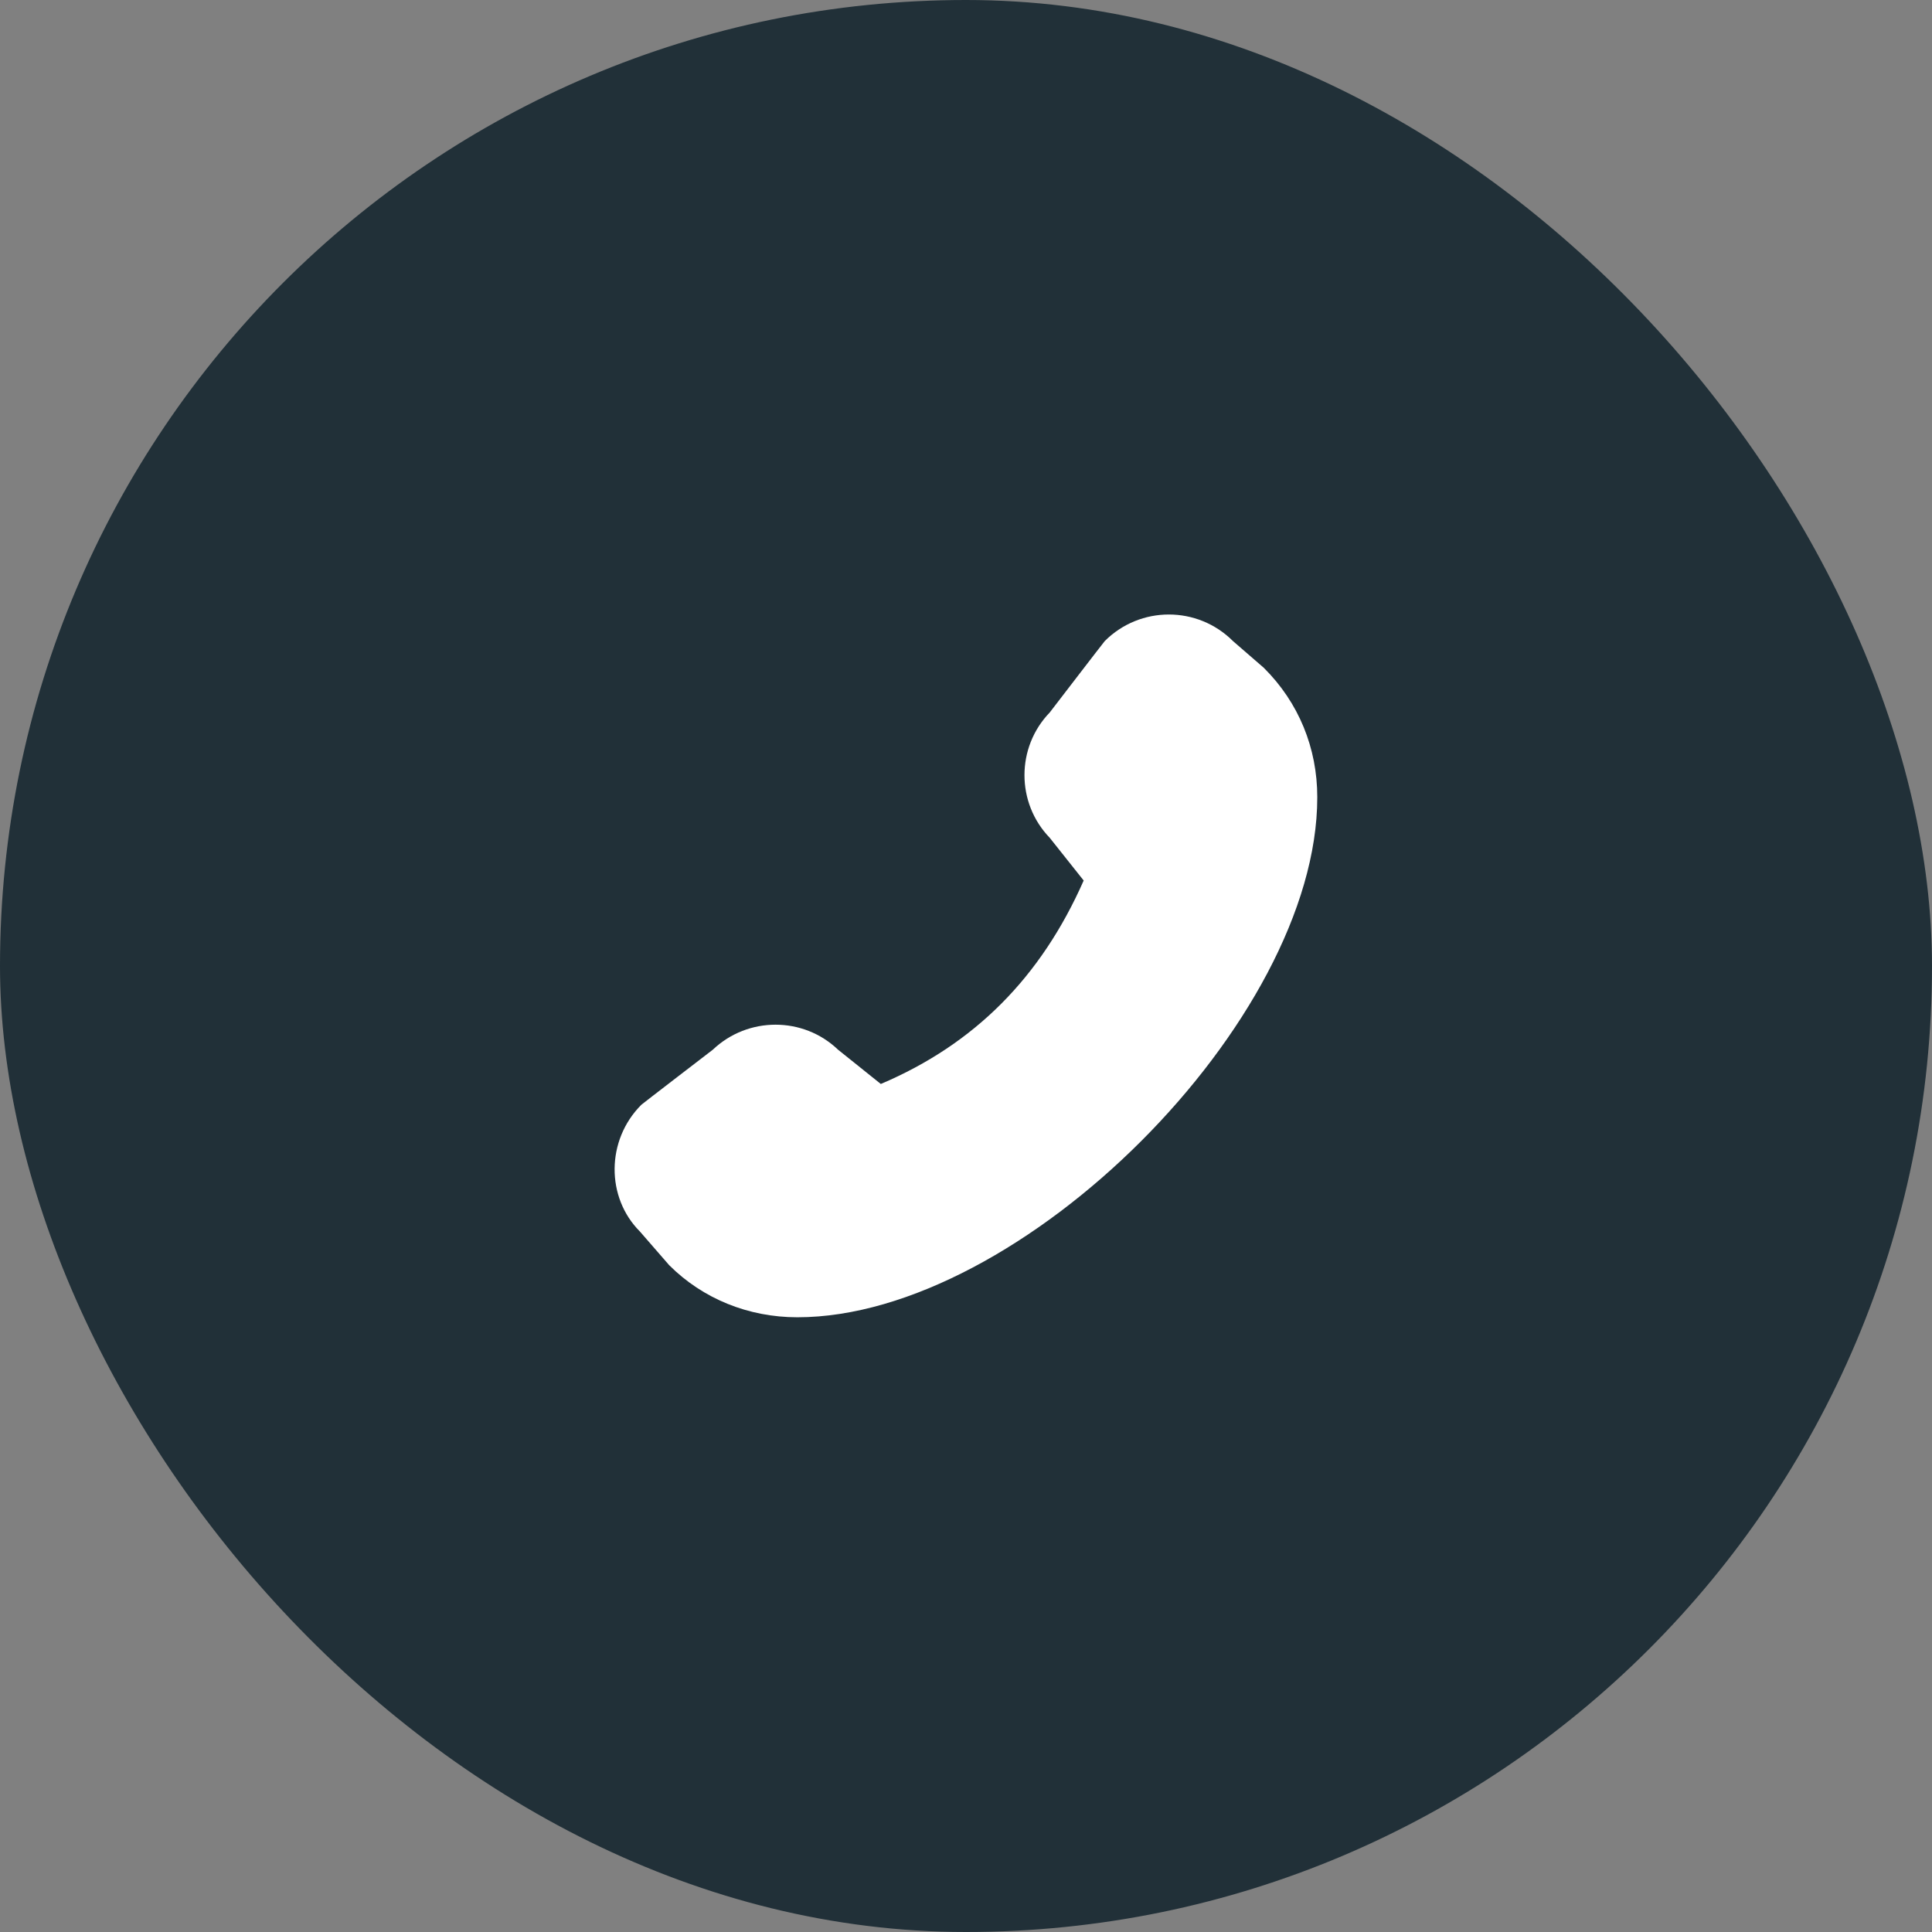
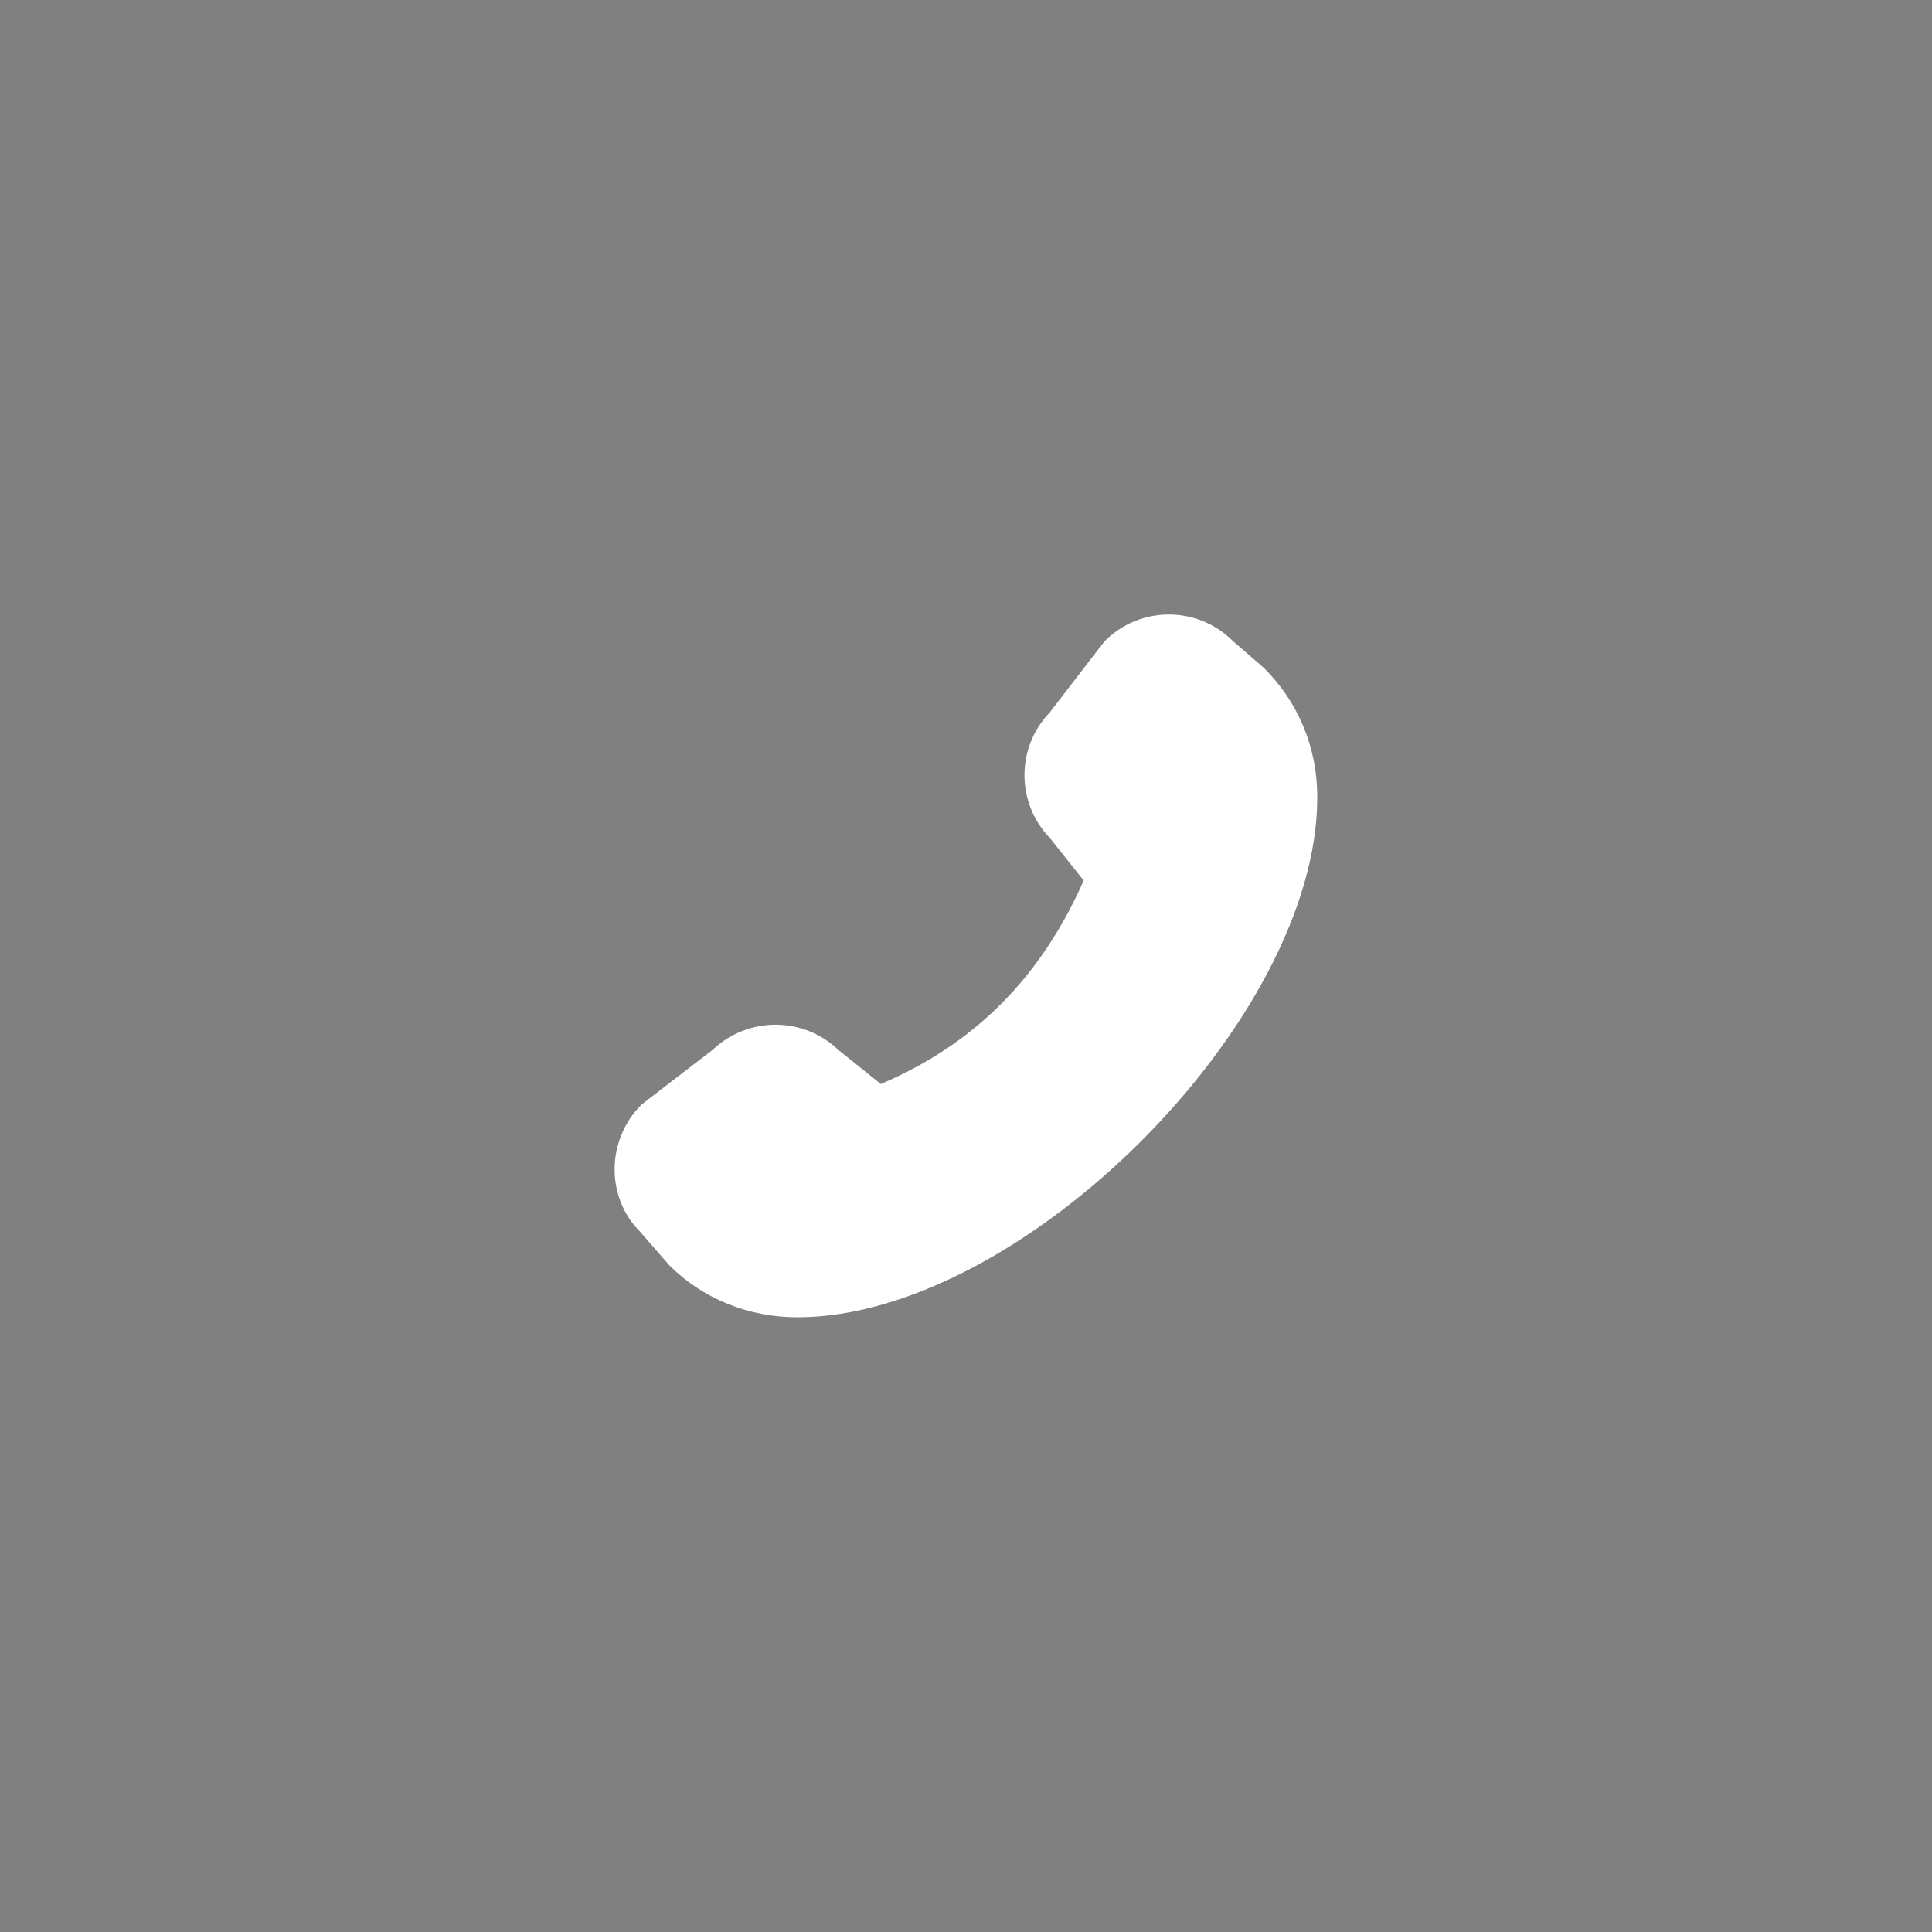
<svg xmlns="http://www.w3.org/2000/svg" width="66" height="66" viewBox="0 0 66 66" fill="none">
  <rect x="0" y="0" width="66" height="66" fill="#808080" stroke="none" />
-   <rect width="66" height="66" rx="33" fill="#213038" />
  <g clip-path="url(#clip0_91_5)">
    <path d="M45 27.24C45 34.88 34.87 45 27.24 45C25.57 45 24.01 44.37 22.86 43.22L21.86 42.07C20.7 40.91 20.7 38.95 21.91 37.74C21.94 37.71 24.35 35.86 24.35 35.86C25.55 34.72 27.44 34.72 28.63 35.86L30.09 37.03C33.29 35.67 35.56 33.39 37.02 30.08L35.86 28.62C34.71 27.43 34.71 25.53 35.86 24.34C35.86 24.34 37.71 21.93 37.74 21.9C38.95 20.69 40.91 20.69 42.12 21.9L43.17 22.81C44.37 24 45 25.56 45 27.23V27.24Z" fill="white" />
  </g>
  <defs>
    <clipPath id="clip0_91_5">
      <rect width="24" height="24" fill="white" transform="translate(21 21)" />
    </clipPath>
  </defs>
</svg>